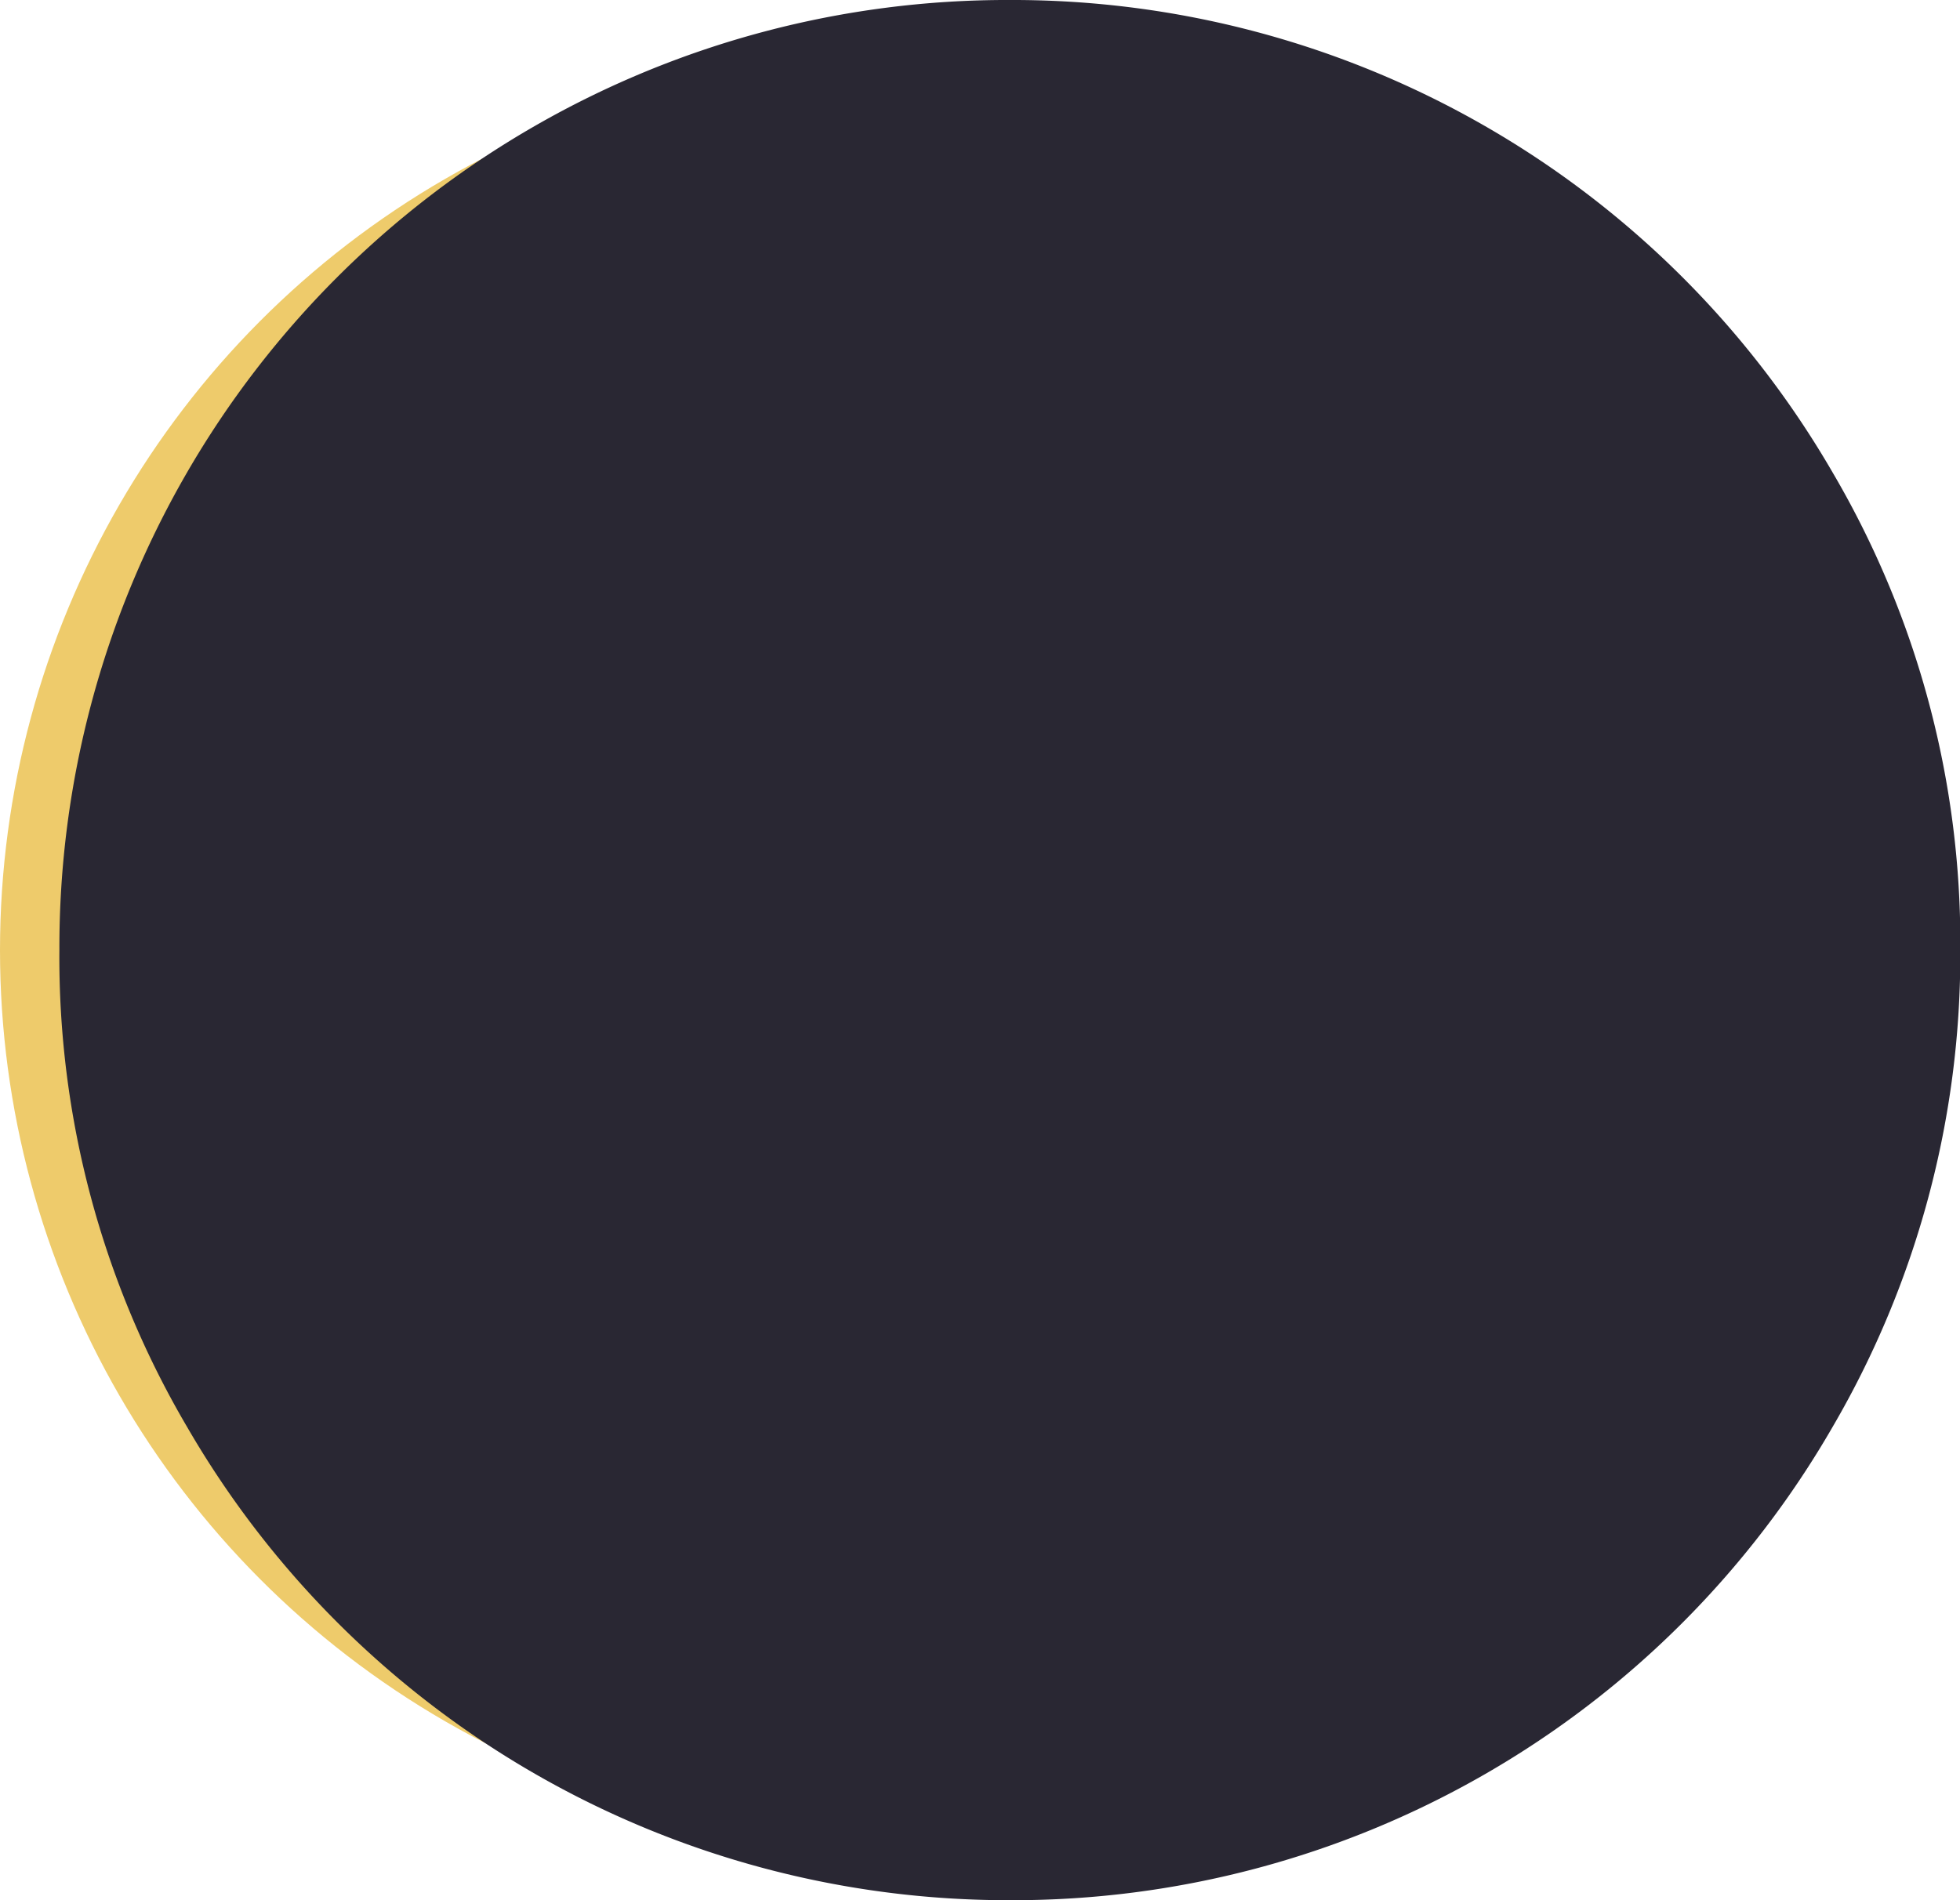
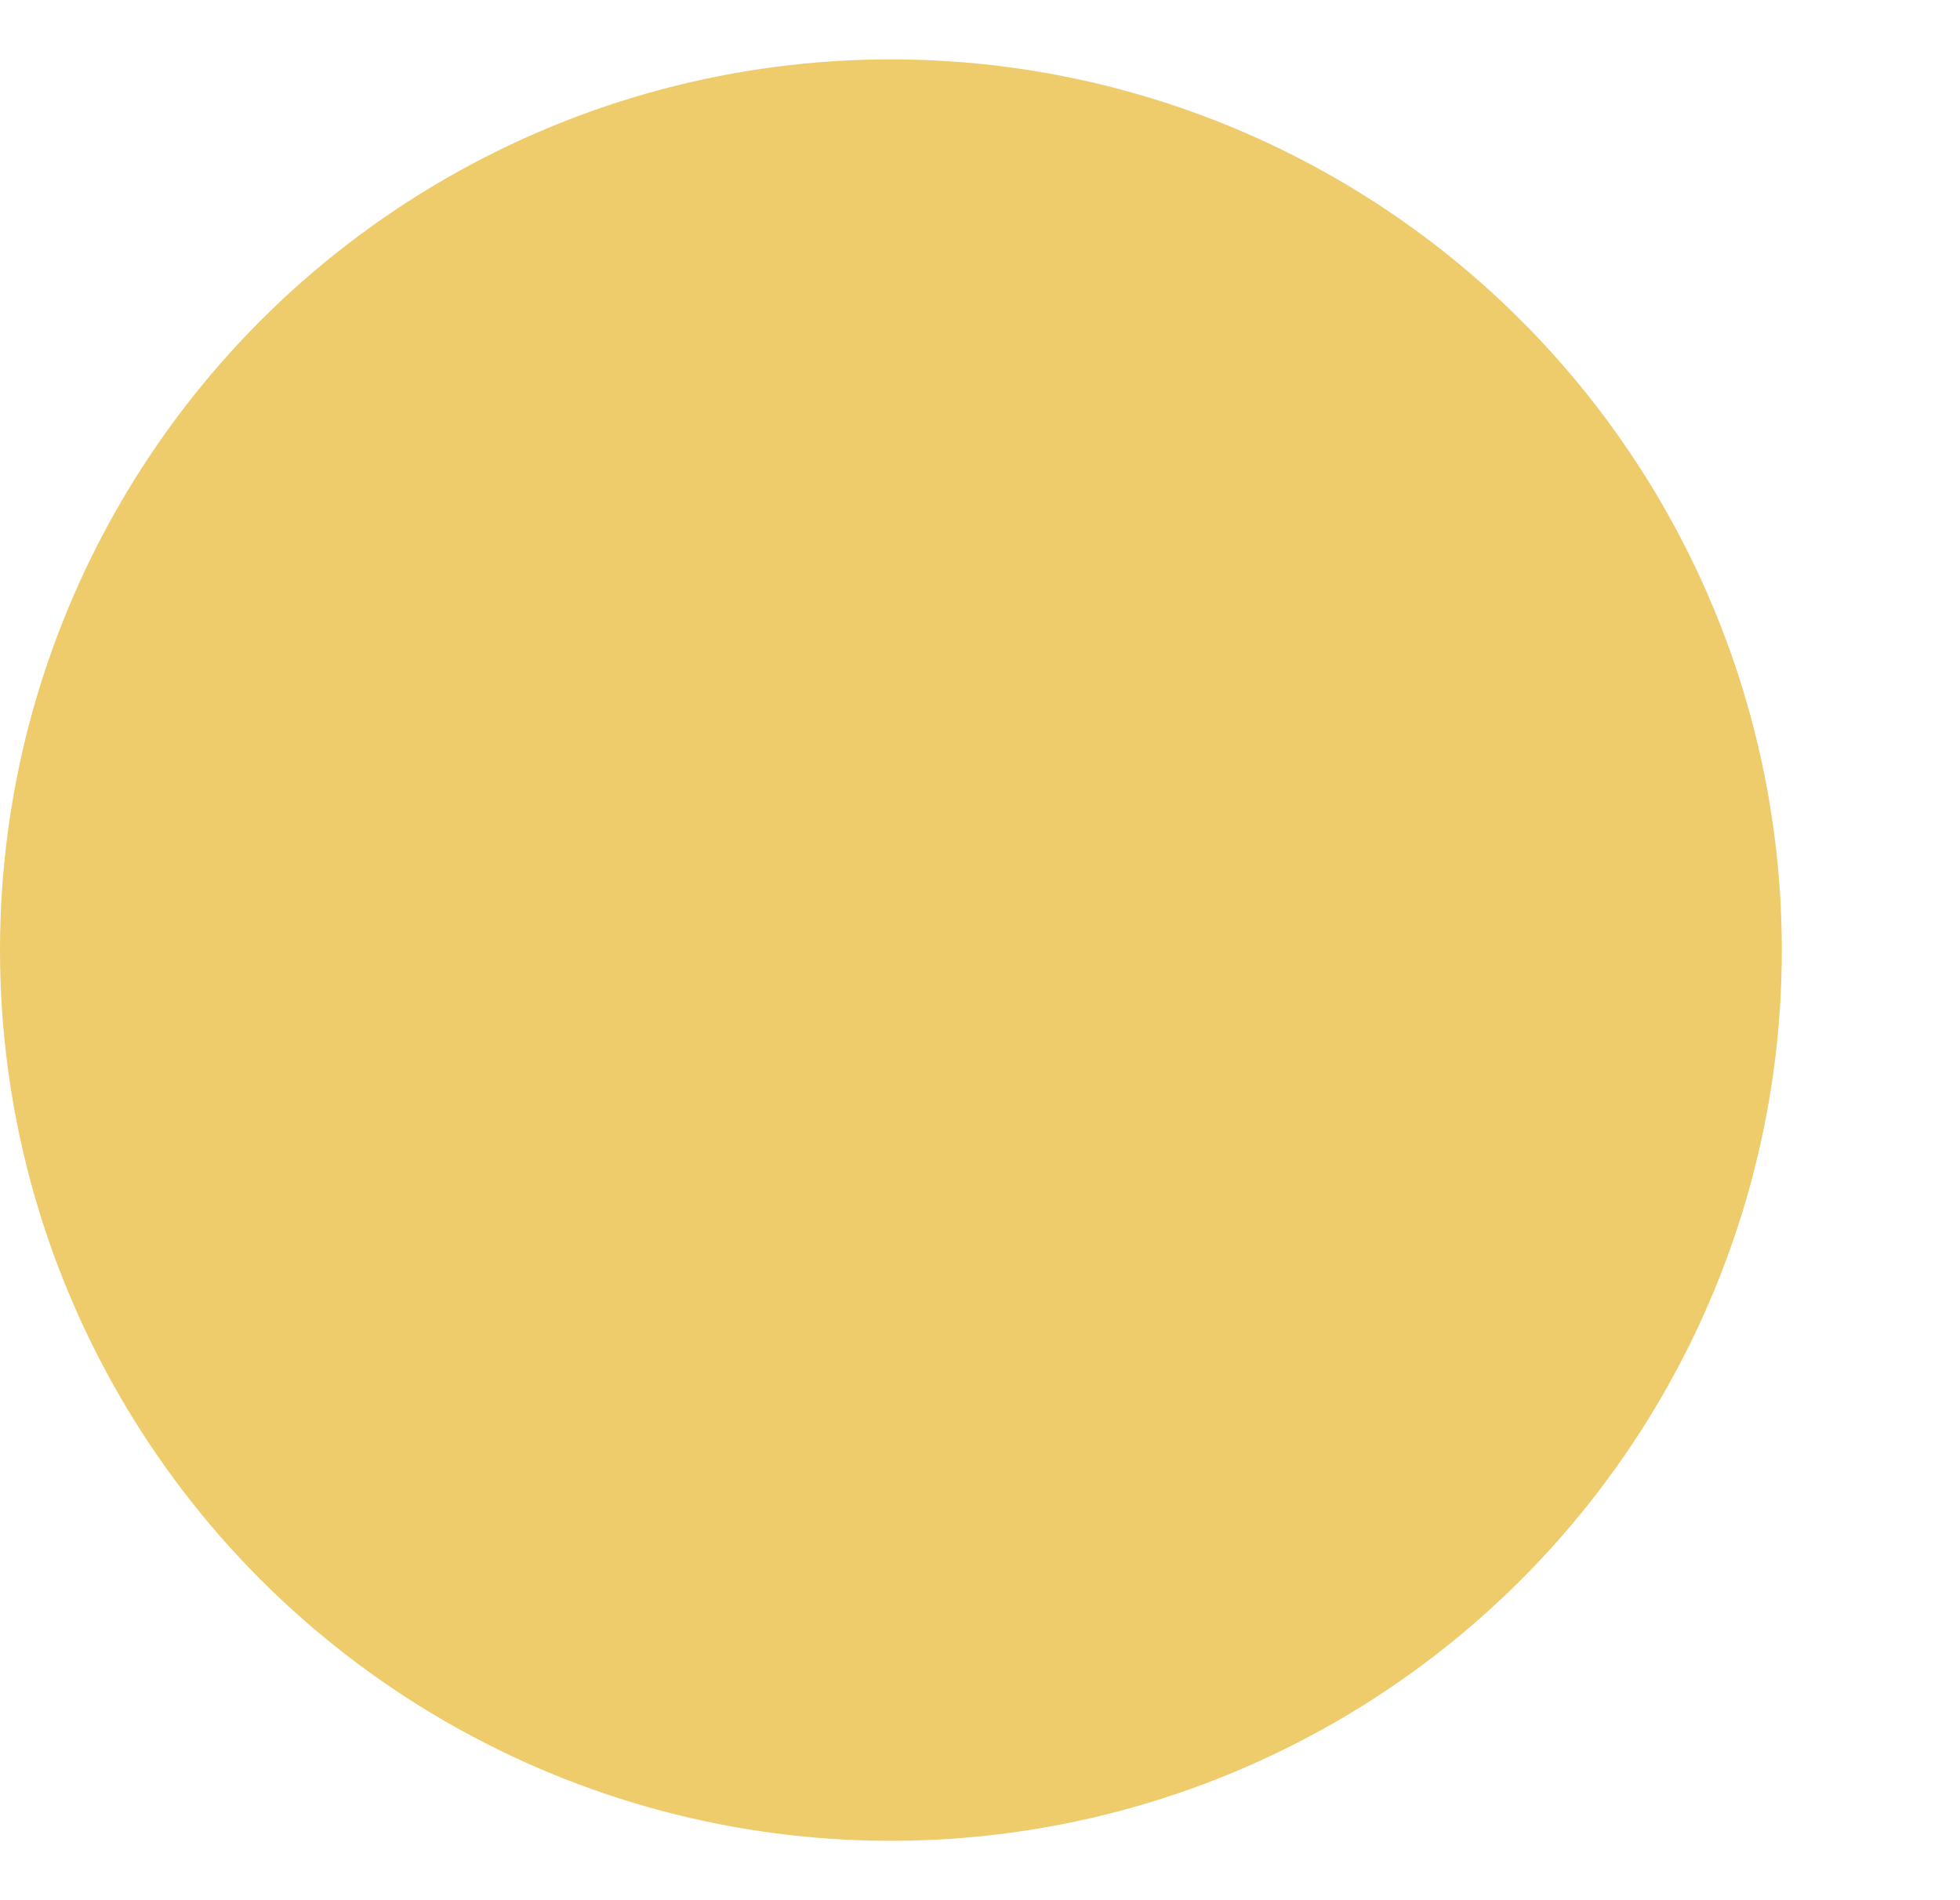
<svg xmlns="http://www.w3.org/2000/svg" width="33" height="32" viewBox="0 0 33 32">
  <g id="グループ_1436" data-name="グループ 1436" transform="translate(-6452 -6134)">
    <circle id="楕円形_7" data-name="楕円形 7" cx="15" cy="15" r="15" transform="translate(6452 6135)" fill="#eecb6b" />
-     <path id="Icon_weather-moon-alt-new" data-name="Icon weather-moon-alt-new" d="M4.488,19.821a15.6,15.6,0,0,0,2.147,8.032A15.973,15.973,0,0,0,20.5,35.828a15.927,15.927,0,0,0,13.846-7.975,15.771,15.771,0,0,0,2.147-8.032,15.632,15.632,0,0,0-2.147-8.032A15.954,15.954,0,0,0,20.5,3.828,15.954,15.954,0,0,0,4.488,19.821Z" transform="translate(6448.512 6130.172)" fill="#292733" />
  </g>
</svg>